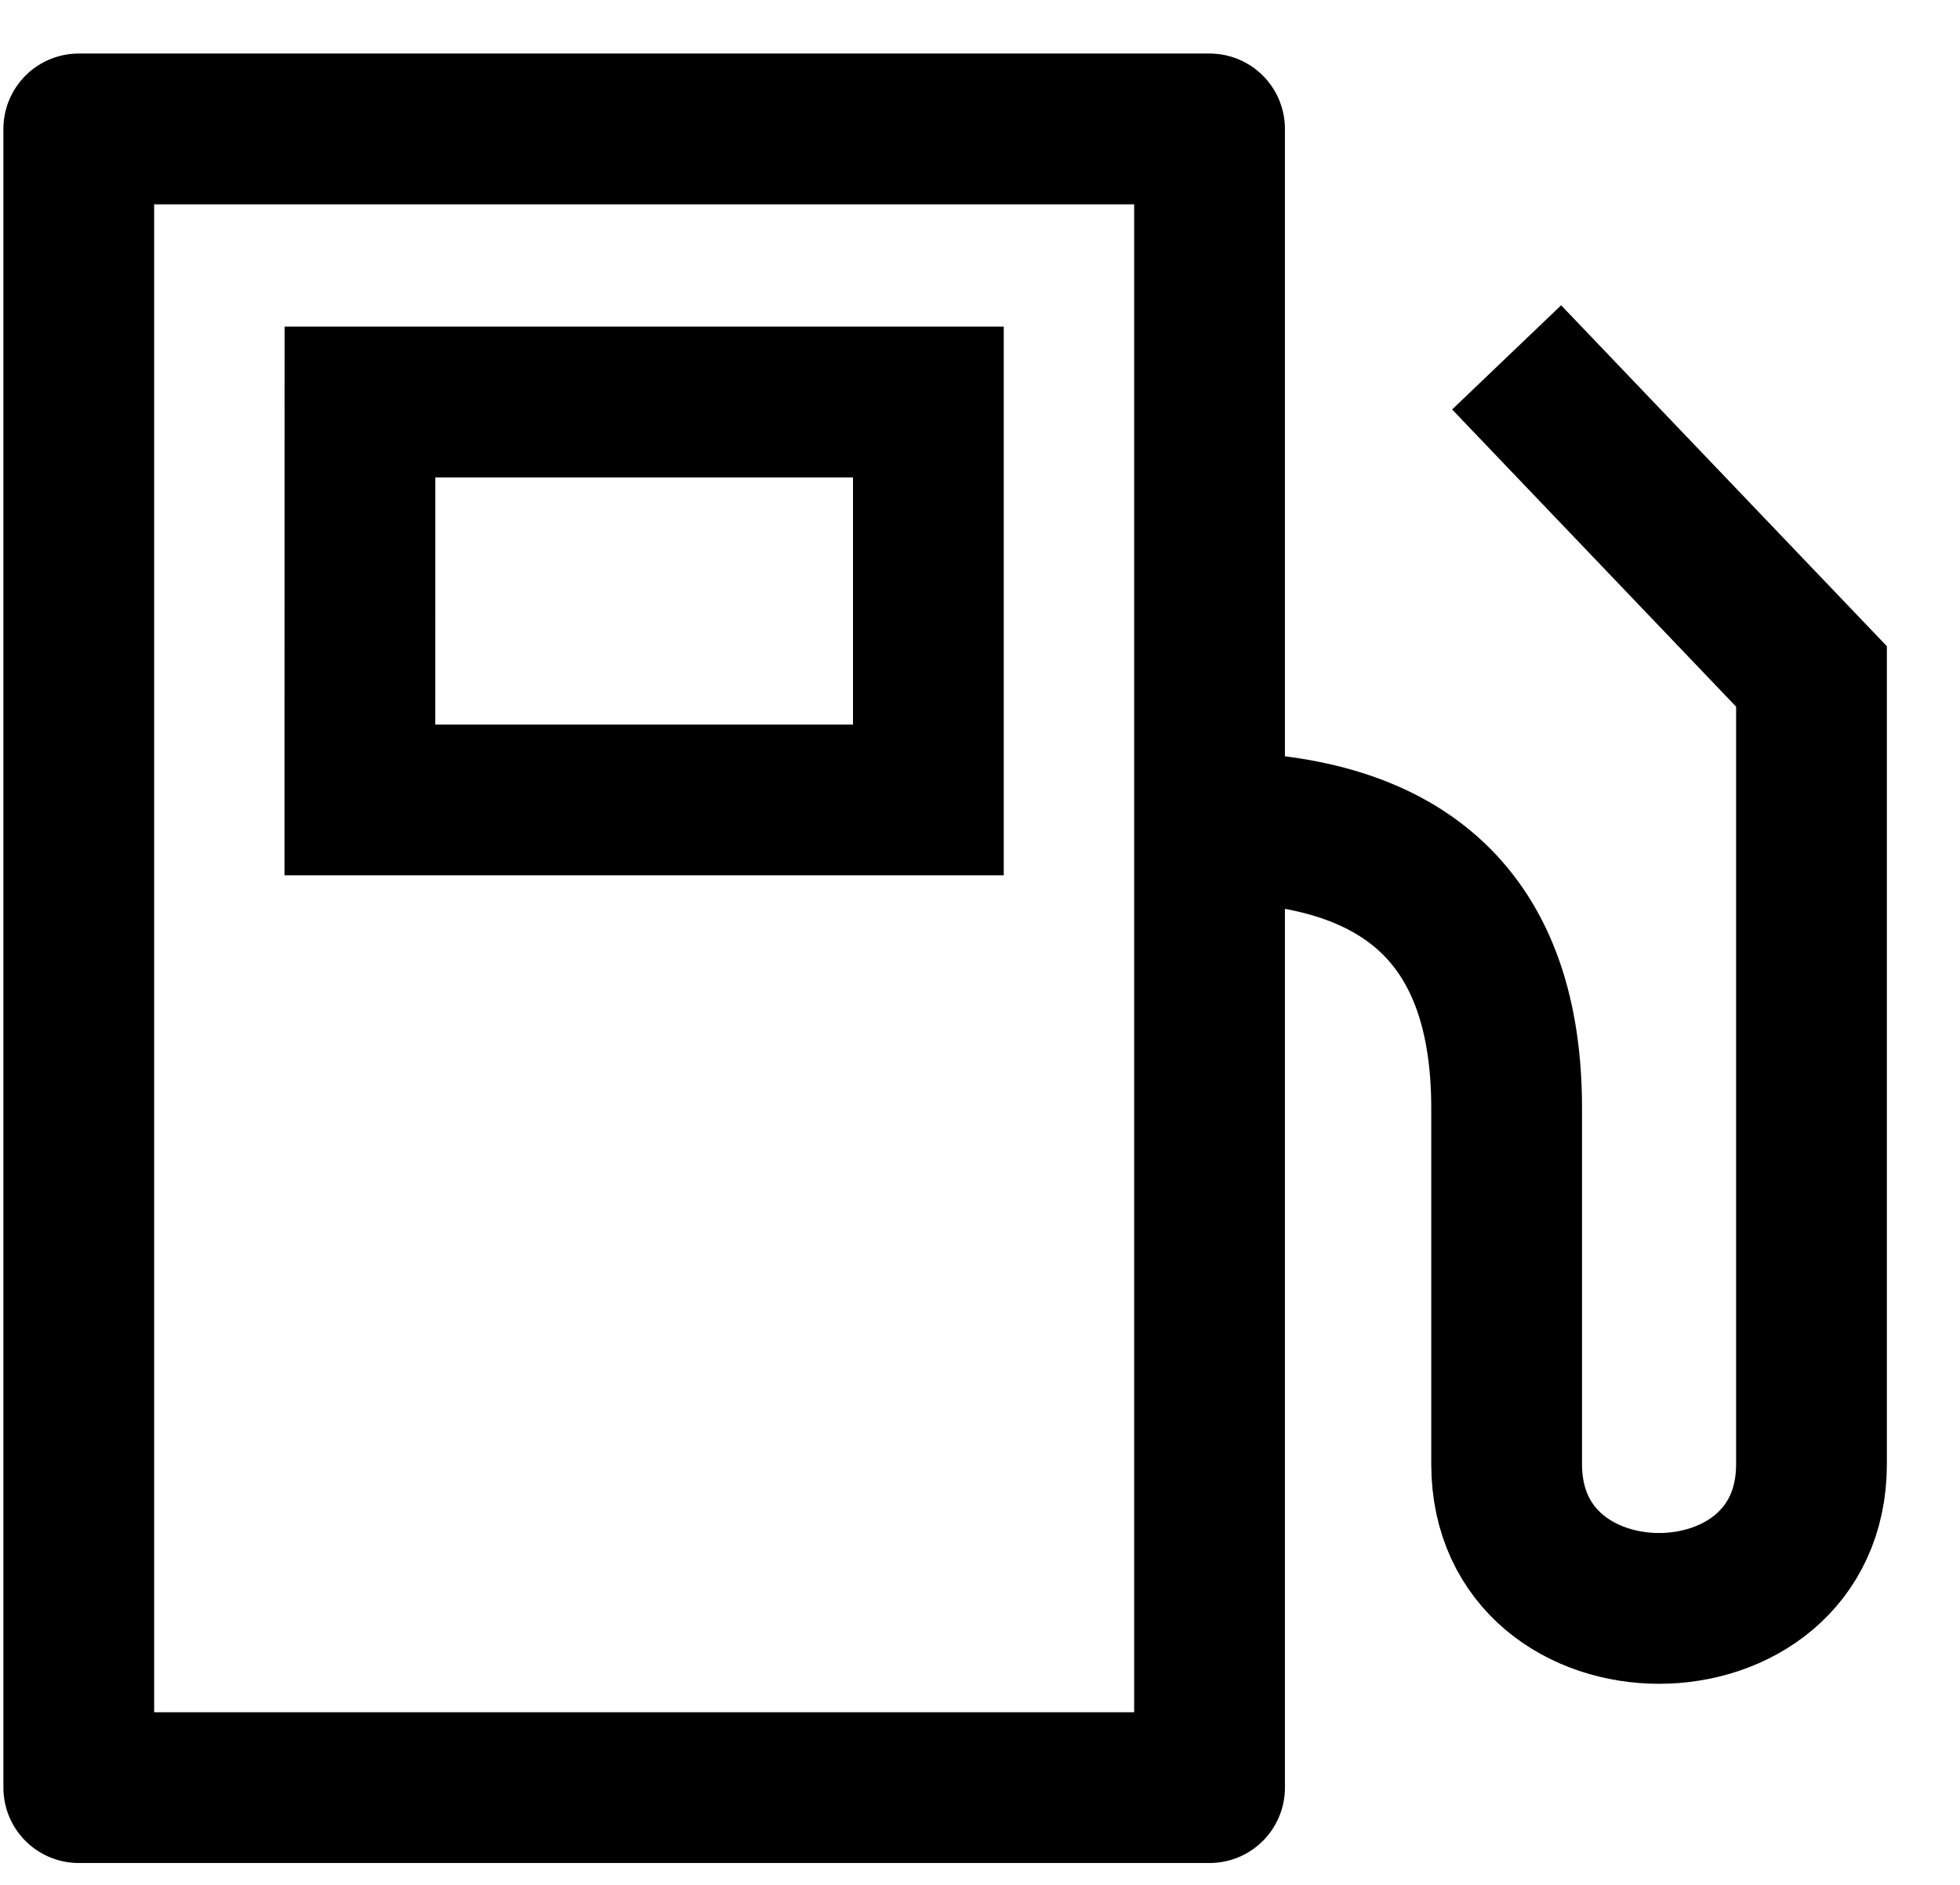
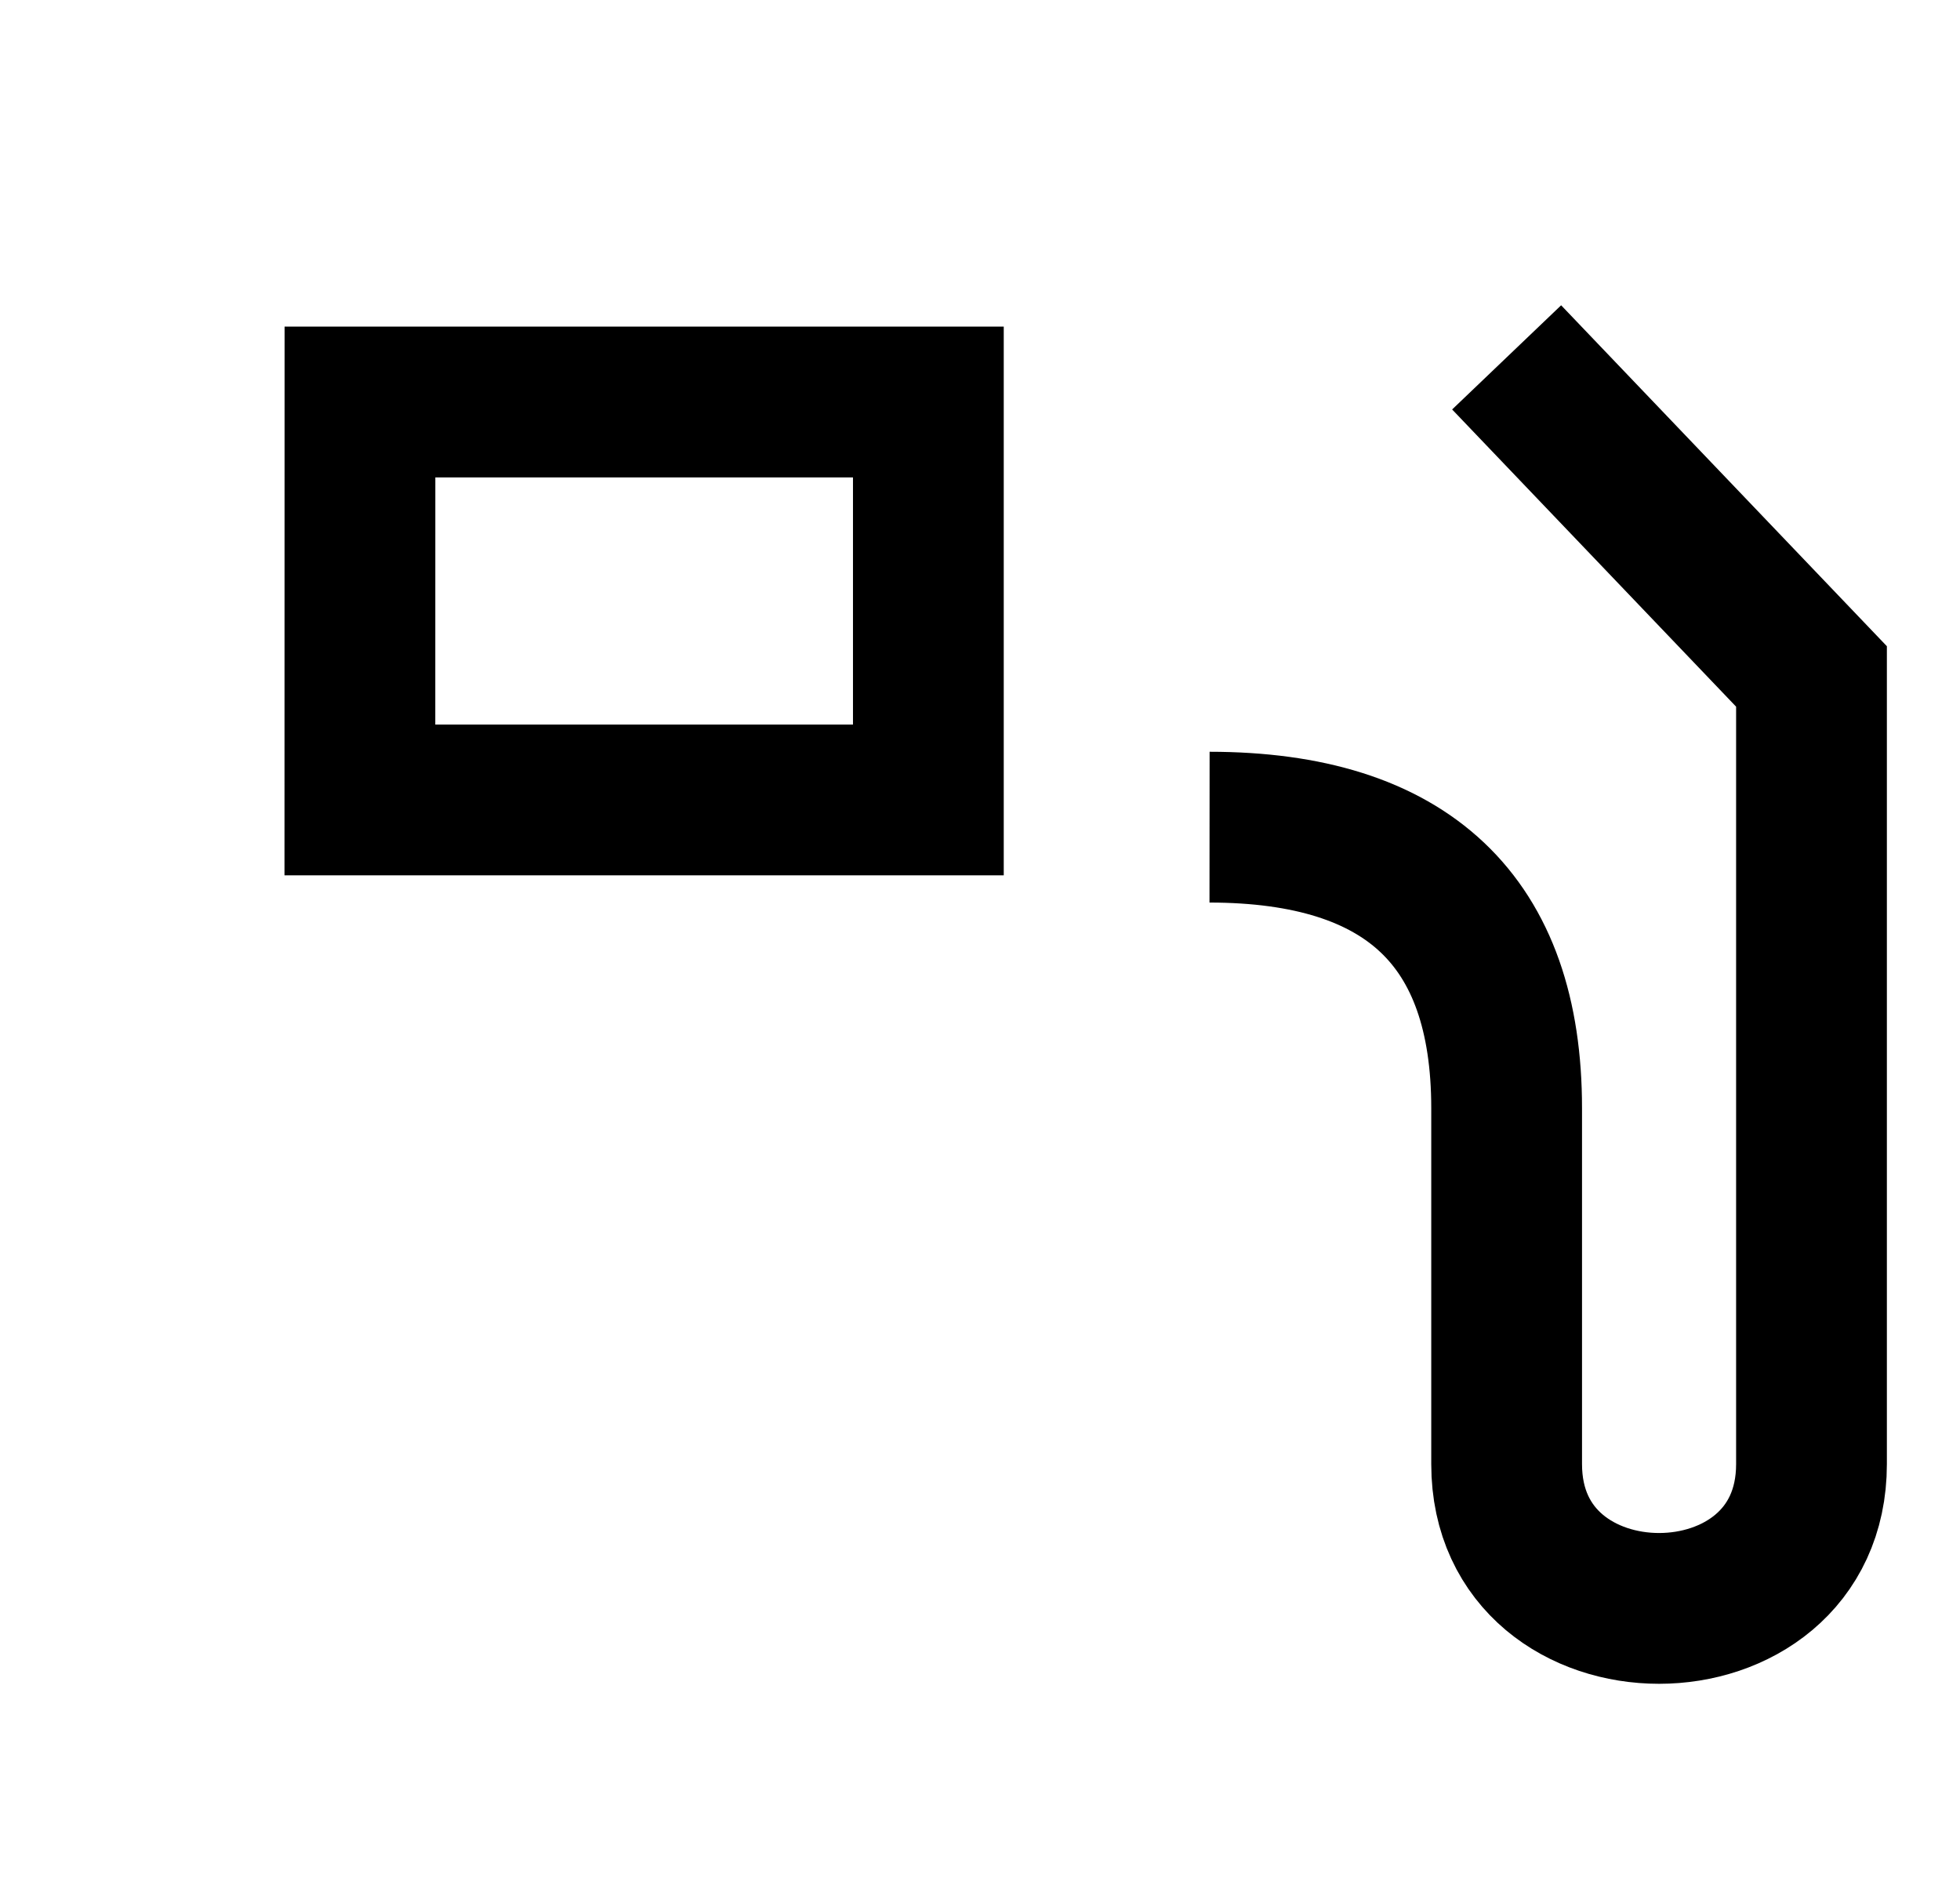
<svg xmlns="http://www.w3.org/2000/svg" width="26" height="25" viewBox="0 0 26 25">
  <g stroke="#000" stroke-width="2" fill="none" fill-rule="evenodd">
-     <path stroke-linejoin="round" d="M1.045 1.71h15v22h-15z" />
    <path d="M4.774 10.61h7.541V5.332h-7.54zM16.045 10.971c2.627.002 3.941 1.244 3.941 3.728v4.72c0 2.552 4.044 2.552 4.044 0V8.972L19.986 4.74" />
  </g>
</svg>